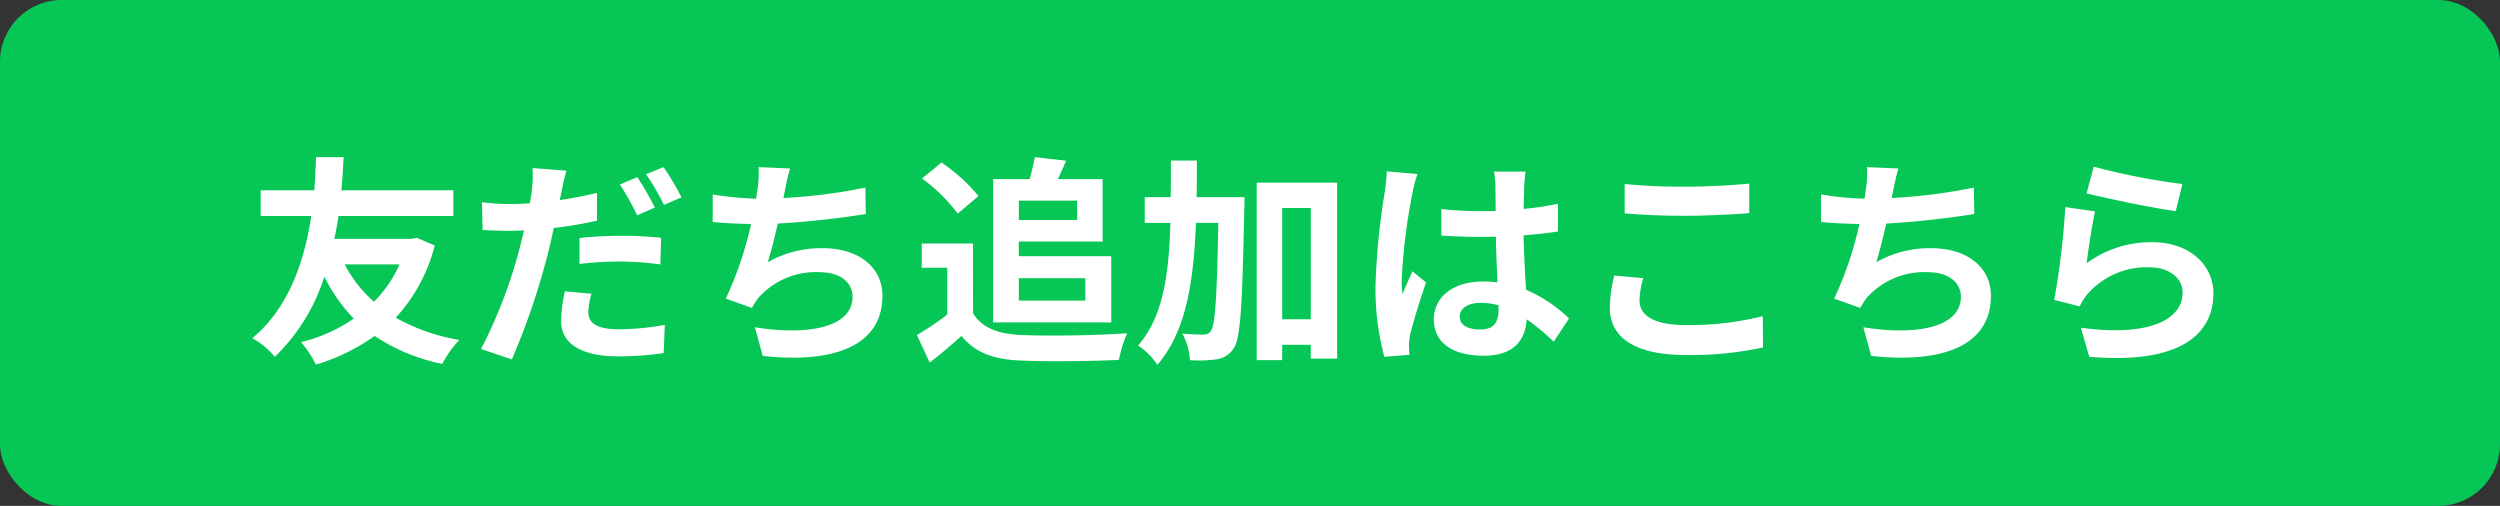
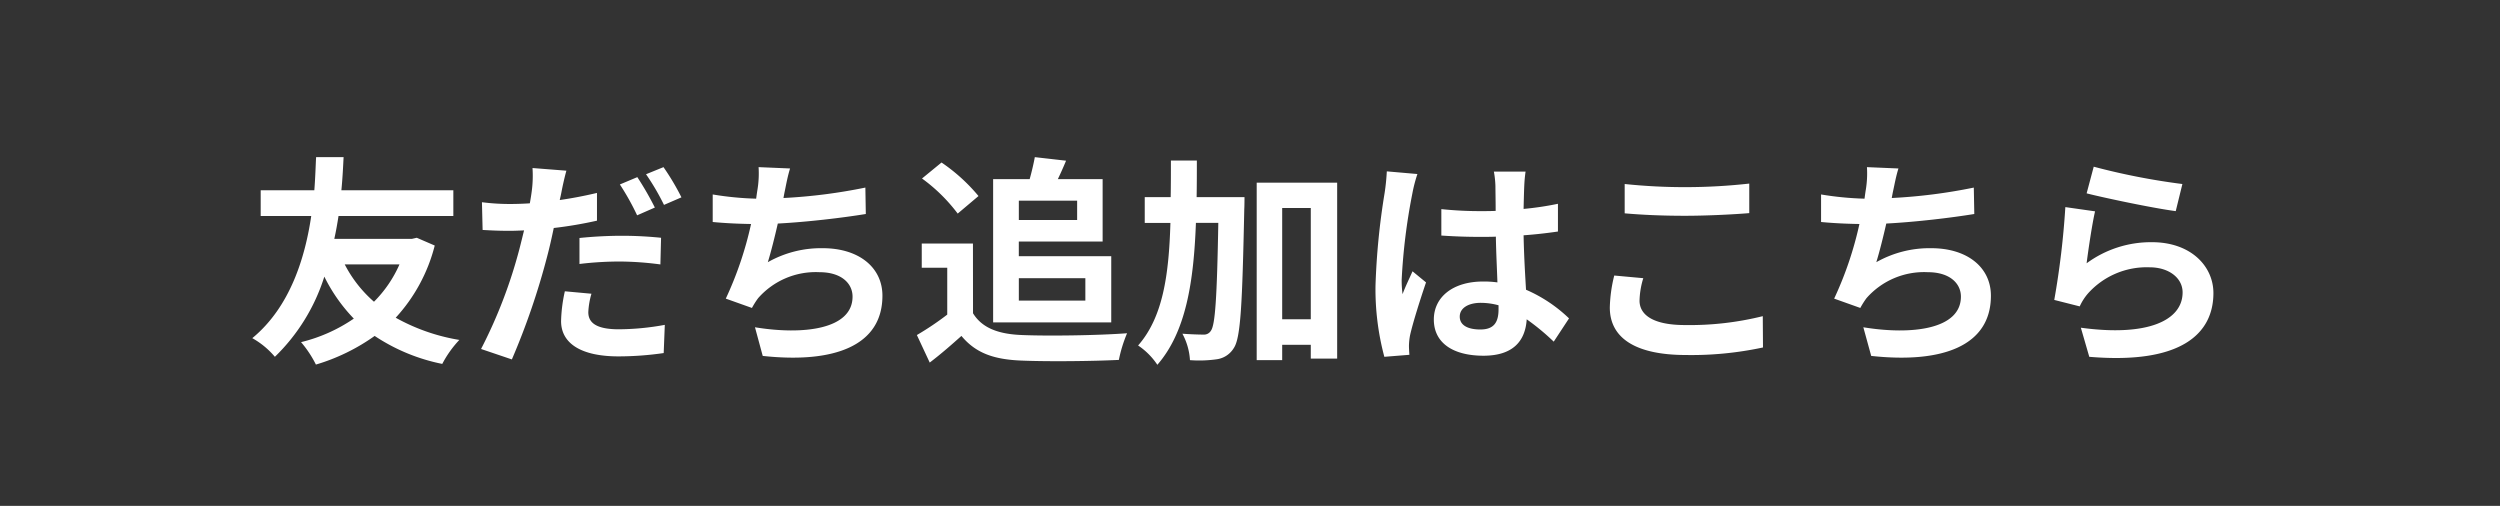
<svg xmlns="http://www.w3.org/2000/svg" id="グループ_30689" data-name="グループ 30689" width="243.393" height="49.251" viewBox="0 0 243.393 49.251">
  <rect x="0" y="0" width="243.393" height="49.251" fill="#333333" stroke="none" />
-   <rect id="長方形_24917" data-name="長方形 24917" width="243.392" height="49.251" rx="6" fill="#06c755" />
-   <path id="パス_33339" data-name="パス 33339" d="M-66.184-4.82a11.918,11.918,0,0,1-2.482,3.633A12.285,12.285,0,0,1-71.514-4.82ZM-64.5-7.415l-.475.108h-7.554c.173-.778.3-1.514.41-2.227H-60.94v-2.508h-10.9c.129-1.319.173-2.443.216-3.222H-74.3c-.043.67-.065,1.816-.173,3.222h-5.223v2.508h4.921C-75.356-5.6-76.78-.712-80.514,2.358a7.986,7.986,0,0,1,2.2,1.816A18.668,18.668,0,0,0-73.5-3.631,16.117,16.117,0,0,0-70.63.455a15.619,15.619,0,0,1-5.136,2.292A10.647,10.647,0,0,1-74.32,4.931,19.3,19.3,0,0,0-68.6,2.142a18.362,18.362,0,0,0,6.582,2.724,10.437,10.437,0,0,1,1.662-2.335A19.006,19.006,0,0,1-66.551.369a16.3,16.3,0,0,0,3.8-7.027Zm17.006,5.449-2.59-.238a14.744,14.744,0,0,0-.367,2.9c0,2.184,1.964,3.438,5.59,3.438a30.916,30.916,0,0,0,4.4-.324l.108-2.746a25.2,25.2,0,0,1-4.489.432C-47.149,1.493-47.8.78-47.8-.172A7.594,7.594,0,0,1-47.494-1.966Zm-2.439-11.979-3.3-.259A11.286,11.286,0,0,1-53.3-12q-.065.519-.194,1.232-1,.065-1.942.065a21.083,21.083,0,0,1-2.719-.173l.065,2.7c.755.043,1.554.086,2.611.086.453,0,.928-.022,1.424-.043-.151.605-.3,1.232-.453,1.816a47.347,47.347,0,0,1-3.734,9.73l3,1.016A69.832,69.832,0,0,0-51.811-5.577c.237-.887.453-1.86.647-2.789a39.661,39.661,0,0,0,4.208-.714v-2.7c-1.187.281-2.417.519-3.626.692.065-.281.129-.562.173-.8C-50.321-12.367-50.106-13.34-49.933-13.945Zm1.273,6.552v2.53A32.237,32.237,0,0,1-44.494-5.1a31.325,31.325,0,0,1,3.712.281l.065-2.595a37.881,37.881,0,0,0-3.8-.195A41.065,41.065,0,0,0-48.66-7.393Zm5.633-5.925-1.7.714A24.223,24.223,0,0,1-43.048-9.6l1.727-.757A29.757,29.757,0,0,0-43.027-13.318Zm2.547-.973-1.7.692a22.935,22.935,0,0,1,1.748,2.984l1.7-.735A23.877,23.877,0,0,0-40.48-14.291Zm12.323.13-3.065-.13a9.823,9.823,0,0,1-.108,2.184c-.043.259-.086.562-.129.887a30.789,30.789,0,0,1-4.23-.411V-8.95c1.1.108,2.374.173,3.734.195a34.645,34.645,0,0,1-2.46,7.265l2.547.908a7.991,7.991,0,0,1,.6-.951,7.461,7.461,0,0,1,5.978-2.53c2.115,0,3.216,1.081,3.216,2.378,0,3.178-4.77,3.762-9.5,2.984l.755,2.789c6.971.757,11.654-.995,11.654-5.86,0-2.768-2.309-4.627-5.805-4.627a10.5,10.5,0,0,0-5.352,1.362c.324-1.059.669-2.443.971-3.762,2.892-.151,6.323-.562,8.568-.93l-.043-2.573A52.748,52.748,0,0,1-28.8-11.285c.043-.238.086-.476.129-.67C-28.524-12.669-28.395-13.4-28.157-14.161ZM-.209-11.026v1.881H-5.885v-1.881Zm.8,7.546V-1.3H-5.885V-3.48ZM-8.388.823h11.5V-5.62h-9V-7.047H2.273v-6.076H-2.087c.259-.541.54-1.168.8-1.795l-3.043-.346c-.108.605-.3,1.427-.5,2.141H-8.388Zm-1.424-12.3a17.293,17.293,0,0,0-3.6-3.265l-1.9,1.557a16.347,16.347,0,0,1,3.475,3.416Zm-.54,4.627h-4.985V-4.5h2.482V.066a28.34,28.34,0,0,1-2.957,1.989l1.252,2.681c1.187-.908,2.137-1.751,3.086-2.595,1.4,1.687,3.172,2.292,5.827,2.4,2.568.108,6.906.065,9.5-.065a13.485,13.485,0,0,1,.8-2.595c-2.87.216-7.726.281-10.251.173-2.244-.086-3.863-.67-4.748-2.119Zm21.776-4.519c.022-1.168.022-2.357.022-3.568H8.92c0,1.232,0,2.422-.022,3.568H6.373v2.508h2.5C8.726-3.8,8.143.326,5.726,3.072A6.768,6.768,0,0,1,7.6,4.953c2.784-3.2,3.539-8.044,3.755-13.817h2.18c-.129,7.222-.3,9.9-.712,10.487a.782.782,0,0,1-.734.389c-.41,0-1.187-.022-2.05-.086A6.209,6.209,0,0,1,10.776,4.5a12.139,12.139,0,0,0,2.611-.086,2.3,2.3,0,0,0,1.662-1.1c.669-.995.82-4.3,1.014-13.514.022-.324.022-1.168.022-1.168ZM19.754.52V-10.312h2.784V.52Zm-2.482-13.3V4.5h2.482V3.007h2.784V4.348h2.568V-12.777ZM37.041.261c0-.822.82-1.341,2.05-1.341a6.651,6.651,0,0,1,1.727.238v.389c0,1.276-.453,1.968-1.77,1.968C37.9,1.515,37.041,1.147,37.041.261Zm6.41-14.119H40.364a9.2,9.2,0,0,1,.151,1.427c0,.454.022,1.341.022,2.4-.5.022-1.014.022-1.511.022a35.893,35.893,0,0,1-3.777-.195v2.573c1.273.086,2.5.13,3.777.13.5,0,1.014,0,1.532-.022.022,1.535.108,3.114.151,4.454a9.583,9.583,0,0,0-1.4-.086c-2.935,0-4.791,1.514-4.791,3.7,0,2.27,1.856,3.524,4.834,3.524,2.914,0,4.079-1.47,4.208-3.546A22.646,22.646,0,0,1,46.191,2.7L47.68.434a14.123,14.123,0,0,0-4.187-2.789c-.086-1.47-.194-3.2-.237-5.3,1.187-.086,2.309-.216,3.345-.368v-2.7a29.517,29.517,0,0,1-3.345.5c.022-.951.043-1.751.065-2.227A13.564,13.564,0,0,1,43.45-13.859Zm-10.532.238L29.94-13.88a20.663,20.663,0,0,1-.216,2.119,68.6,68.6,0,0,0-.885,9.017A25.442,25.442,0,0,0,29.7,4.175l2.439-.195c-.022-.3-.043-.67-.043-.887a6.045,6.045,0,0,1,.108-1.016c.259-1.168.95-3.373,1.554-5.146L32.444-4.15c-.324.735-.691,1.47-.971,2.227a10.24,10.24,0,0,1-.086-1.405A57.823,57.823,0,0,1,32.422-11.7,14.061,14.061,0,0,1,32.919-13.621Zm20.179.973v2.854c1.748.151,3.626.238,5.892.238,2.05,0,4.726-.13,6.237-.259v-2.876c-1.662.173-4.122.3-6.259.3A56.508,56.508,0,0,1,53.1-12.648ZM54.91-3.48l-2.827-.259a14.012,14.012,0,0,0-.432,3.114C51.651,2.337,54.133,4,59.075,4a33.2,33.2,0,0,0,7.489-.735L66.543.218a29.58,29.58,0,0,1-7.575.865c-3.108,0-4.424-.995-4.424-2.378A7.981,7.981,0,0,1,54.91-3.48Zm24.84-10.681-3.065-.13a9.823,9.823,0,0,1-.108,2.184c-.043.259-.086.562-.129.887a30.789,30.789,0,0,1-4.23-.411V-8.95c1.1.108,2.374.173,3.734.195a34.645,34.645,0,0,1-2.46,7.265l2.547.908a7.993,7.993,0,0,1,.6-.951,7.461,7.461,0,0,1,5.978-2.53c2.115,0,3.216,1.081,3.216,2.378,0,3.178-4.77,3.762-9.5,2.984L77.1,4.088c6.971.757,11.654-.995,11.654-5.86,0-2.768-2.309-4.627-5.805-4.627a10.5,10.5,0,0,0-5.352,1.362c.324-1.059.669-2.443.971-3.762,2.892-.151,6.323-.562,8.568-.93L87.088-12.3A52.748,52.748,0,0,1,79.1-11.285c.043-.238.086-.476.129-.67C79.384-12.669,79.513-13.4,79.751-14.161Zm19.013-.173-.691,2.595c1.683.432,6.5,1.449,8.676,1.73l.647-2.638A65.945,65.945,0,0,1,98.764-14.334Zm.129,4.346L96-10.4a79.913,79.913,0,0,1-1.079,9.038L97.4-.734a5.241,5.241,0,0,1,.8-1.254,7.676,7.676,0,0,1,6-2.551c1.878,0,3.216,1.038,3.216,2.443,0,2.746-3.431,4.324-9.906,3.438l.82,2.833c8.978.757,12.086-2.27,12.086-6.206,0-2.616-2.2-4.952-5.978-4.952a10.551,10.551,0,0,0-6.367,2.054C98.224-6.161,98.613-8.8,98.893-9.988Z" transform="translate(105.076 30.563)" fill="#fff" />
+   <path id="パス_33339" data-name="パス 33339" d="M-66.184-4.82a11.918,11.918,0,0,1-2.482,3.633A12.285,12.285,0,0,1-71.514-4.82ZM-64.5-7.415l-.475.108h-7.554c.173-.778.3-1.514.41-2.227H-60.94v-2.508h-10.9c.129-1.319.173-2.443.216-3.222H-74.3c-.043.67-.065,1.816-.173,3.222h-5.223v2.508h4.921C-75.356-5.6-76.78-.712-80.514,2.358a7.986,7.986,0,0,1,2.2,1.816A18.668,18.668,0,0,0-73.5-3.631,16.117,16.117,0,0,0-70.63.455a15.619,15.619,0,0,1-5.136,2.292A10.647,10.647,0,0,1-74.32,4.931,19.3,19.3,0,0,0-68.6,2.142a18.362,18.362,0,0,0,6.582,2.724,10.437,10.437,0,0,1,1.662-2.335A19.006,19.006,0,0,1-66.551.369a16.3,16.3,0,0,0,3.8-7.027Zm17.006,5.449-2.59-.238a14.744,14.744,0,0,0-.367,2.9c0,2.184,1.964,3.438,5.59,3.438a30.916,30.916,0,0,0,4.4-.324l.108-2.746a25.2,25.2,0,0,1-4.489.432C-47.149,1.493-47.8.78-47.8-.172A7.594,7.594,0,0,1-47.494-1.966Zm-2.439-11.979-3.3-.259A11.286,11.286,0,0,1-53.3-12q-.065.519-.194,1.232-1,.065-1.942.065a21.083,21.083,0,0,1-2.719-.173l.065,2.7c.755.043,1.554.086,2.611.086.453,0,.928-.022,1.424-.043-.151.605-.3,1.232-.453,1.816a47.347,47.347,0,0,1-3.734,9.73l3,1.016A69.832,69.832,0,0,0-51.811-5.577c.237-.887.453-1.86.647-2.789a39.661,39.661,0,0,0,4.208-.714v-2.7c-1.187.281-2.417.519-3.626.692.065-.281.129-.562.173-.8C-50.321-12.367-50.106-13.34-49.933-13.945Zm1.273,6.552v2.53A32.237,32.237,0,0,1-44.494-5.1a31.325,31.325,0,0,1,3.712.281l.065-2.595a37.881,37.881,0,0,0-3.8-.195A41.065,41.065,0,0,0-48.66-7.393Zm5.633-5.925-1.7.714A24.223,24.223,0,0,1-43.048-9.6l1.727-.757A29.757,29.757,0,0,0-43.027-13.318Zm2.547-.973-1.7.692a22.935,22.935,0,0,1,1.748,2.984l1.7-.735A23.877,23.877,0,0,0-40.48-14.291Zm12.323.13-3.065-.13a9.823,9.823,0,0,1-.108,2.184c-.043.259-.086.562-.129.887a30.789,30.789,0,0,1-4.23-.411V-8.95c1.1.108,2.374.173,3.734.195a34.645,34.645,0,0,1-2.46,7.265l2.547.908a7.991,7.991,0,0,1,.6-.951,7.461,7.461,0,0,1,5.978-2.53c2.115,0,3.216,1.081,3.216,2.378,0,3.178-4.77,3.762-9.5,2.984l.755,2.789c6.971.757,11.654-.995,11.654-5.86,0-2.768-2.309-4.627-5.805-4.627a10.5,10.5,0,0,0-5.352,1.362c.324-1.059.669-2.443.971-3.762,2.892-.151,6.323-.562,8.568-.93l-.043-2.573A52.748,52.748,0,0,1-28.8-11.285c.043-.238.086-.476.129-.67C-28.524-12.669-28.395-13.4-28.157-14.161ZM-.209-11.026v1.881H-5.885v-1.881Zm.8,7.546V-1.3H-5.885V-3.48ZM-8.388.823h11.5V-5.62h-9V-7.047H2.273v-6.076H-2.087c.259-.541.54-1.168.8-1.795l-3.043-.346c-.108.605-.3,1.427-.5,2.141H-8.388Zm-1.424-12.3a17.293,17.293,0,0,0-3.6-3.265l-1.9,1.557a16.347,16.347,0,0,1,3.475,3.416Zm-.54,4.627h-4.985V-4.5h2.482V.066a28.34,28.34,0,0,1-2.957,1.989l1.252,2.681c1.187-.908,2.137-1.751,3.086-2.595,1.4,1.687,3.172,2.292,5.827,2.4,2.568.108,6.906.065,9.5-.065a13.485,13.485,0,0,1,.8-2.595c-2.87.216-7.726.281-10.251.173-2.244-.086-3.863-.67-4.748-2.119Zm21.776-4.519c.022-1.168.022-2.357.022-3.568H8.92c0,1.232,0,2.422-.022,3.568H6.373v2.508h2.5C8.726-3.8,8.143.326,5.726,3.072A6.768,6.768,0,0,1,7.6,4.953c2.784-3.2,3.539-8.044,3.755-13.817h2.18c-.129,7.222-.3,9.9-.712,10.487a.782.782,0,0,1-.734.389c-.41,0-1.187-.022-2.05-.086A6.209,6.209,0,0,1,10.776,4.5a12.139,12.139,0,0,0,2.611-.086,2.3,2.3,0,0,0,1.662-1.1c.669-.995.82-4.3,1.014-13.514.022-.324.022-1.168.022-1.168ZM19.754.52V-10.312h2.784V.52Zm-2.482-13.3V4.5h2.482V3.007h2.784V4.348h2.568V-12.777ZM37.041.261c0-.822.82-1.341,2.05-1.341a6.651,6.651,0,0,1,1.727.238v.389c0,1.276-.453,1.968-1.77,1.968C37.9,1.515,37.041,1.147,37.041.261Zm6.41-14.119H40.364a9.2,9.2,0,0,1,.151,1.427c0,.454.022,1.341.022,2.4-.5.022-1.014.022-1.511.022a35.893,35.893,0,0,1-3.777-.195v2.573c1.273.086,2.5.13,3.777.13.5,0,1.014,0,1.532-.022.022,1.535.108,3.114.151,4.454a9.583,9.583,0,0,0-1.4-.086c-2.935,0-4.791,1.514-4.791,3.7,0,2.27,1.856,3.524,4.834,3.524,2.914,0,4.079-1.47,4.208-3.546A22.646,22.646,0,0,1,46.191,2.7L47.68.434a14.123,14.123,0,0,0-4.187-2.789c-.086-1.47-.194-3.2-.237-5.3,1.187-.086,2.309-.216,3.345-.368v-2.7a29.517,29.517,0,0,1-3.345.5c.022-.951.043-1.751.065-2.227A13.564,13.564,0,0,1,43.45-13.859Zm-10.532.238L29.94-13.88a20.663,20.663,0,0,1-.216,2.119,68.6,68.6,0,0,0-.885,9.017A25.442,25.442,0,0,0,29.7,4.175l2.439-.195c-.022-.3-.043-.67-.043-.887a6.045,6.045,0,0,1,.108-1.016c.259-1.168.95-3.373,1.554-5.146L32.444-4.15c-.324.735-.691,1.47-.971,2.227a10.24,10.24,0,0,1-.086-1.405A57.823,57.823,0,0,1,32.422-11.7,14.061,14.061,0,0,1,32.919-13.621Zm20.179.973v2.854c1.748.151,3.626.238,5.892.238,2.05,0,4.726-.13,6.237-.259v-2.876A56.508,56.508,0,0,1,53.1-12.648ZM54.91-3.48l-2.827-.259a14.012,14.012,0,0,0-.432,3.114C51.651,2.337,54.133,4,59.075,4a33.2,33.2,0,0,0,7.489-.735L66.543.218a29.58,29.58,0,0,1-7.575.865c-3.108,0-4.424-.995-4.424-2.378A7.981,7.981,0,0,1,54.91-3.48Zm24.84-10.681-3.065-.13a9.823,9.823,0,0,1-.108,2.184c-.043.259-.086.562-.129.887a30.789,30.789,0,0,1-4.23-.411V-8.95c1.1.108,2.374.173,3.734.195a34.645,34.645,0,0,1-2.46,7.265l2.547.908a7.993,7.993,0,0,1,.6-.951,7.461,7.461,0,0,1,5.978-2.53c2.115,0,3.216,1.081,3.216,2.378,0,3.178-4.77,3.762-9.5,2.984L77.1,4.088c6.971.757,11.654-.995,11.654-5.86,0-2.768-2.309-4.627-5.805-4.627a10.5,10.5,0,0,0-5.352,1.362c.324-1.059.669-2.443.971-3.762,2.892-.151,6.323-.562,8.568-.93L87.088-12.3A52.748,52.748,0,0,1,79.1-11.285c.043-.238.086-.476.129-.67C79.384-12.669,79.513-13.4,79.751-14.161Zm19.013-.173-.691,2.595c1.683.432,6.5,1.449,8.676,1.73l.647-2.638A65.945,65.945,0,0,1,98.764-14.334Zm.129,4.346L96-10.4a79.913,79.913,0,0,1-1.079,9.038L97.4-.734a5.241,5.241,0,0,1,.8-1.254,7.676,7.676,0,0,1,6-2.551c1.878,0,3.216,1.038,3.216,2.443,0,2.746-3.431,4.324-9.906,3.438l.82,2.833c8.978.757,12.086-2.27,12.086-6.206,0-2.616-2.2-4.952-5.978-4.952a10.551,10.551,0,0,0-6.367,2.054C98.224-6.161,98.613-8.8,98.893-9.988Z" transform="translate(105.076 30.563)" fill="#fff" />
</svg>